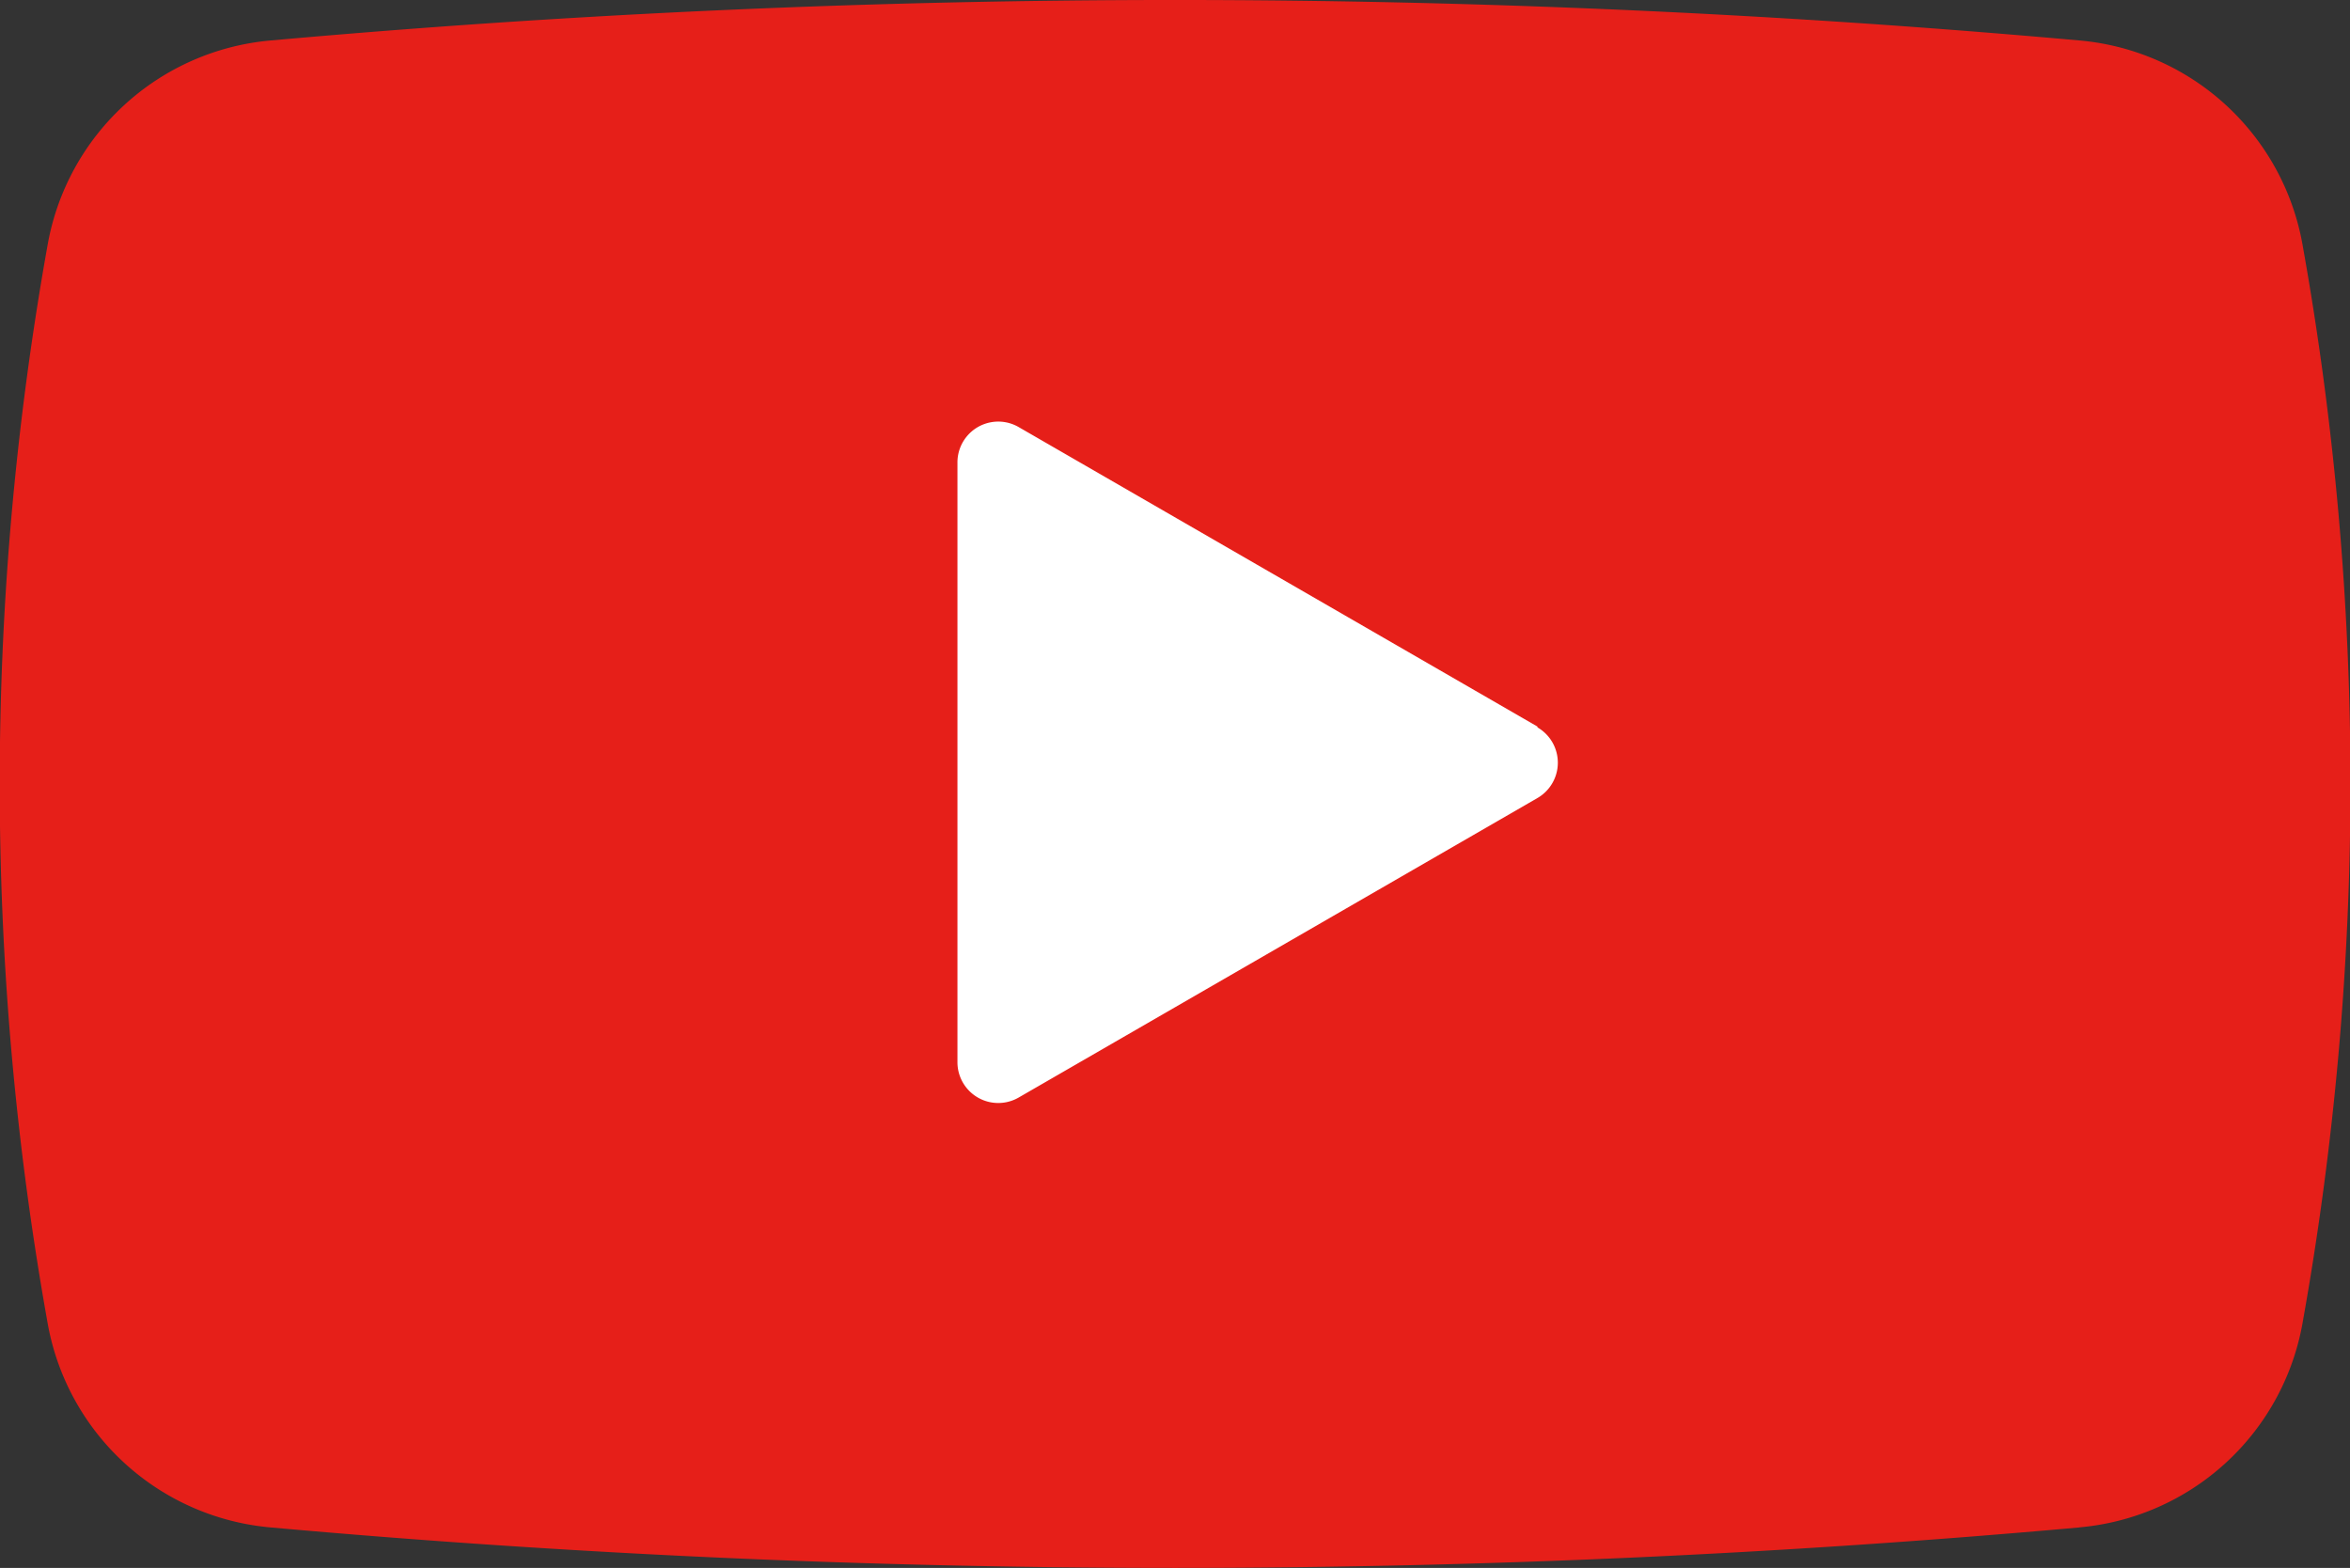
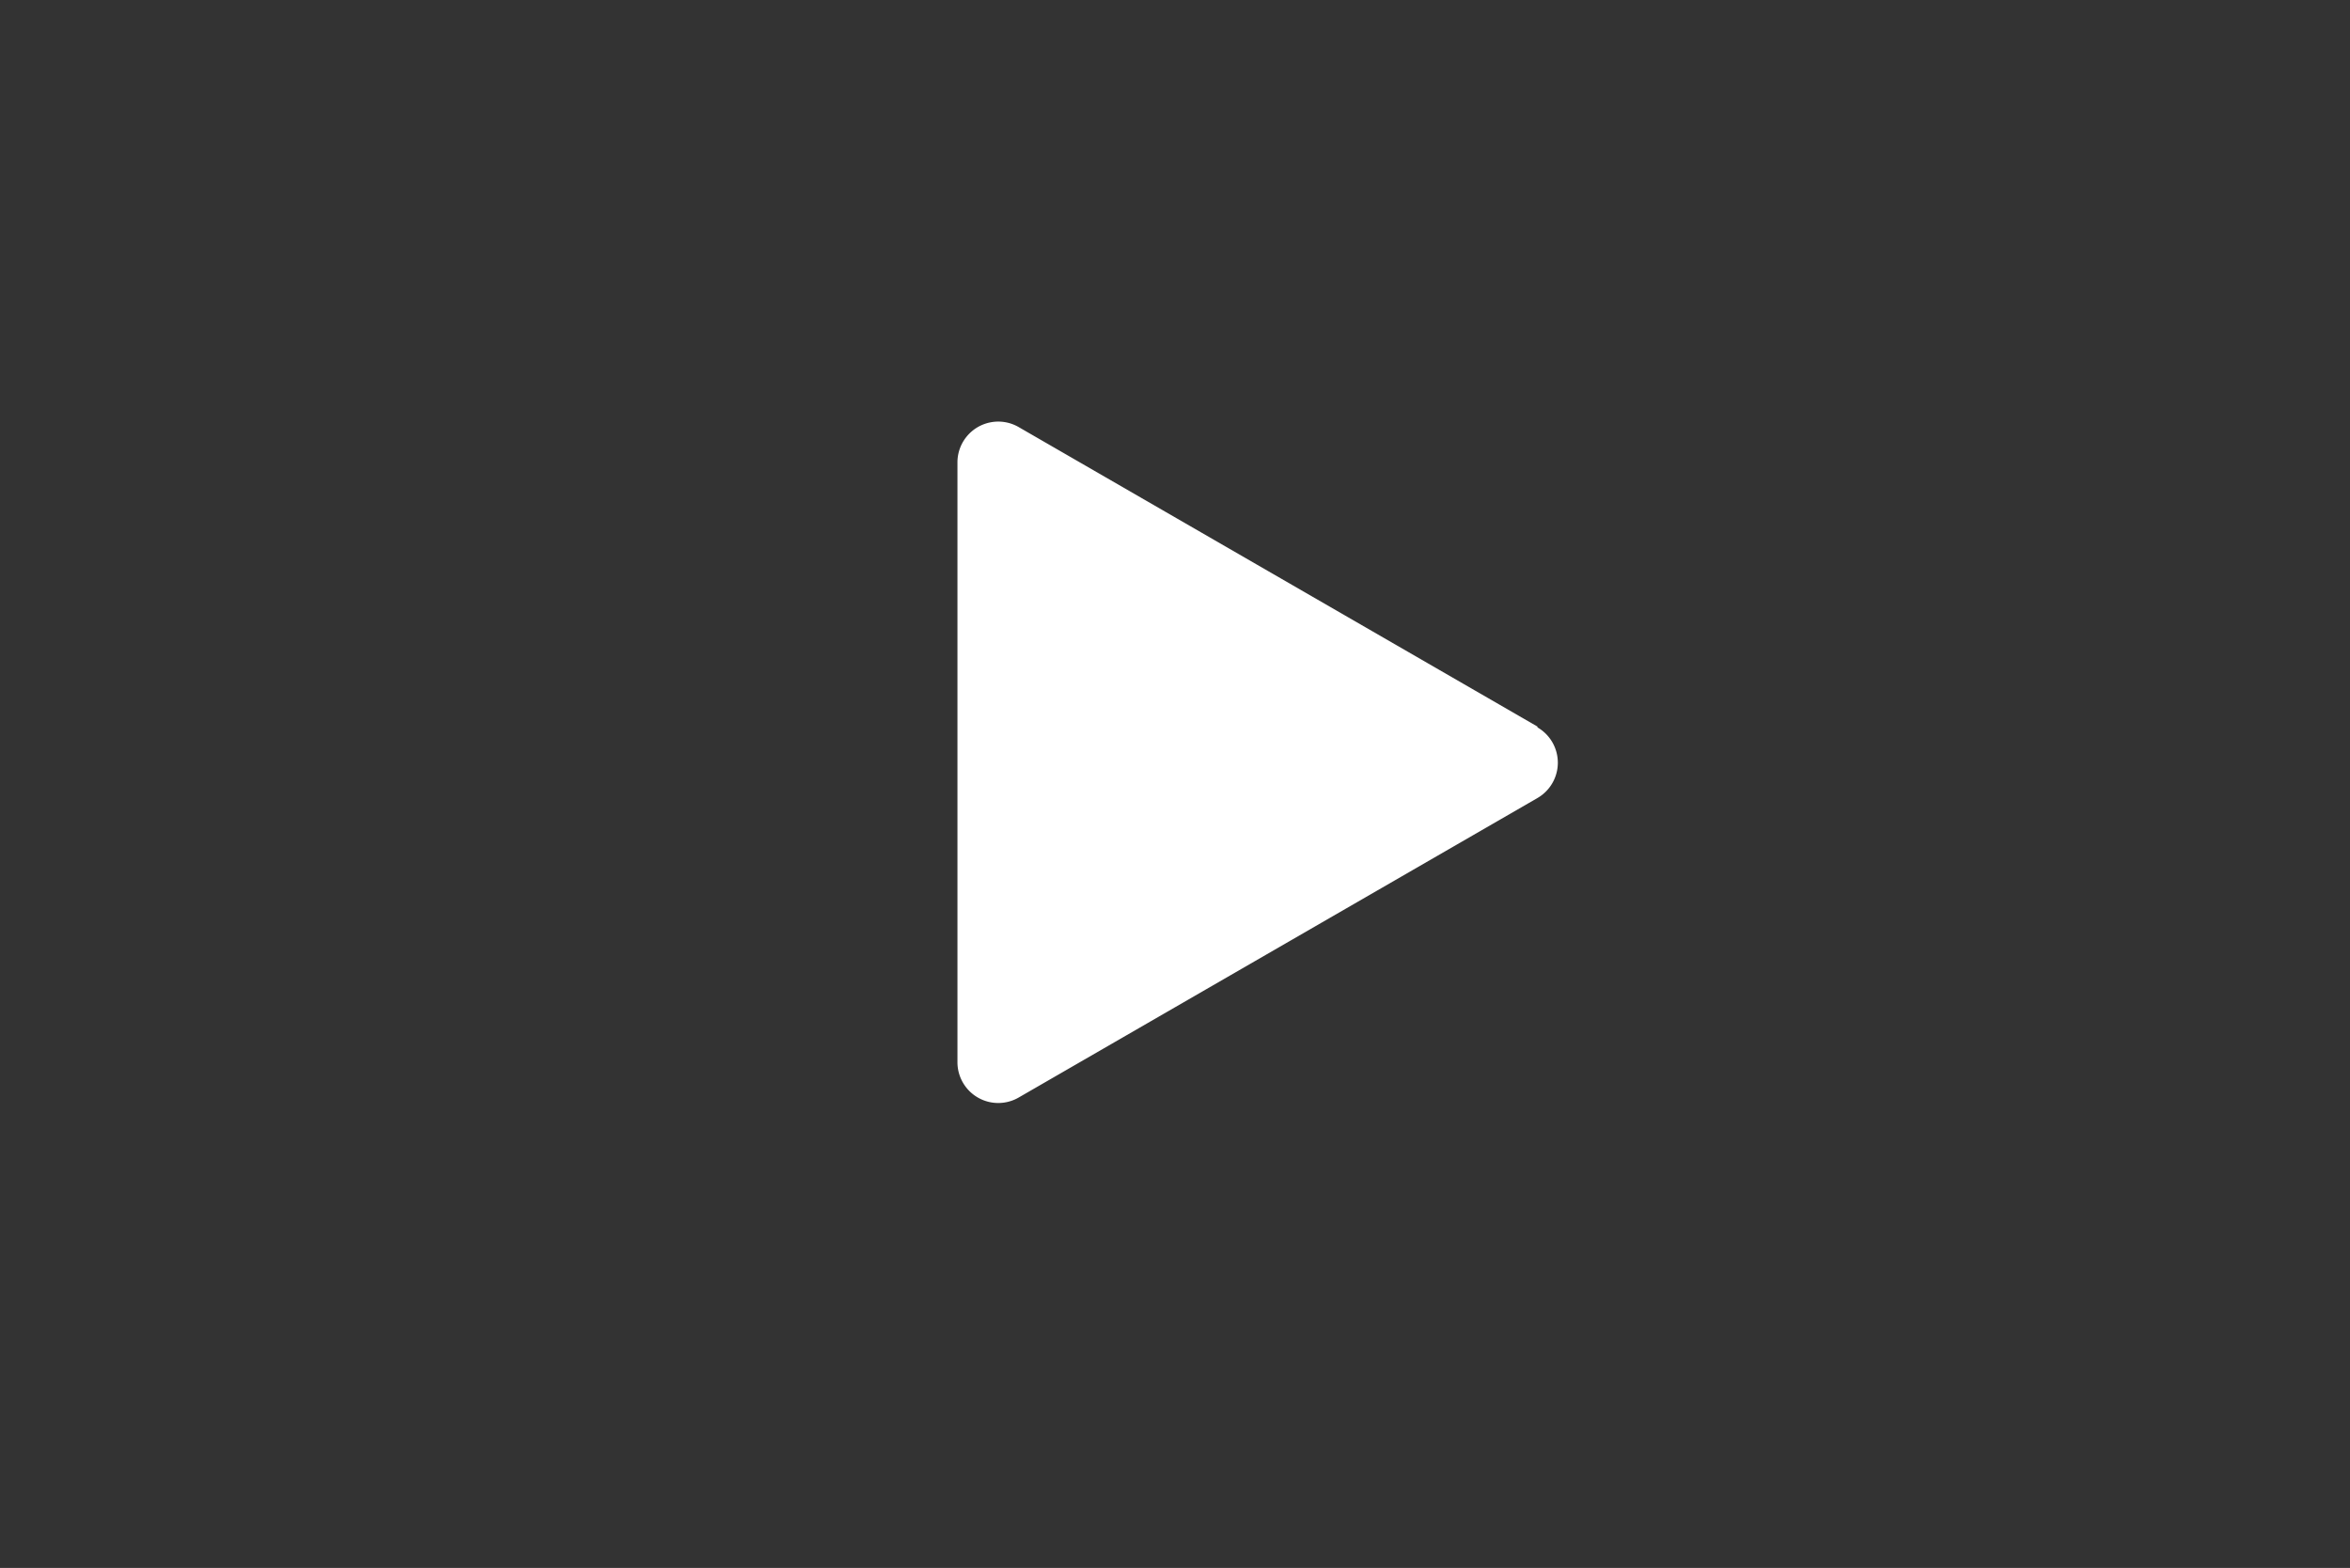
<svg xmlns="http://www.w3.org/2000/svg" width="26.319" height="17.559" viewBox="0 0 26.319 17.559">
  <rect x="0" y="0" width="26.319" height="17.559" fill="#333333" stroke="none" />
  <defs>
    <style>
      .cls-1 {
        fill: none;
      }

      .cls-2 {
        clip-path: url(#clip-path);
      }

      .cls-3 {
        fill: #e61f19;
      }

      .cls-4 {
        fill: #fff;
      }
    </style>
    <clipPath id="clip-path">
      <rect id="長方形_26760" data-name="長方形 26760" class="cls-1" width="26.319" height="17.559" />
    </clipPath>
  </defs>
  <g id="グループ_34401" data-name="グループ 34401" transform="translate(0 0)">
    <g id="グループ_34400" data-name="グループ 34400" class="cls-2" transform="translate(0 0)">
-       <path id="パス_22627" data-name="パス 22627" class="cls-3" d="M23.286,17.106a113.387,113.387,0,0,1-20.252,0,2.785,2.785,0,0,1-2.5-2.285,34.236,34.236,0,0,1,0-12.082A2.785,2.785,0,0,1,3.034.453a113.37,113.37,0,0,1,20.253,0,2.785,2.785,0,0,1,2.5,2.285,34.239,34.239,0,0,1,0,12.082,2.786,2.786,0,0,1-2.5,2.285" transform="translate(0 0)" />
      <path id="パス_22628" data-name="パス 22628" class="cls-4" d="M58.651,26.374l-5.81-3.354a.457.457,0,0,0-.686.4v6.708a.457.457,0,0,0,.686.4l5.81-3.354a.457.457,0,0,0,0-.791" transform="translate(-41.432 -18.237)" />
    </g>
  </g>
</svg>